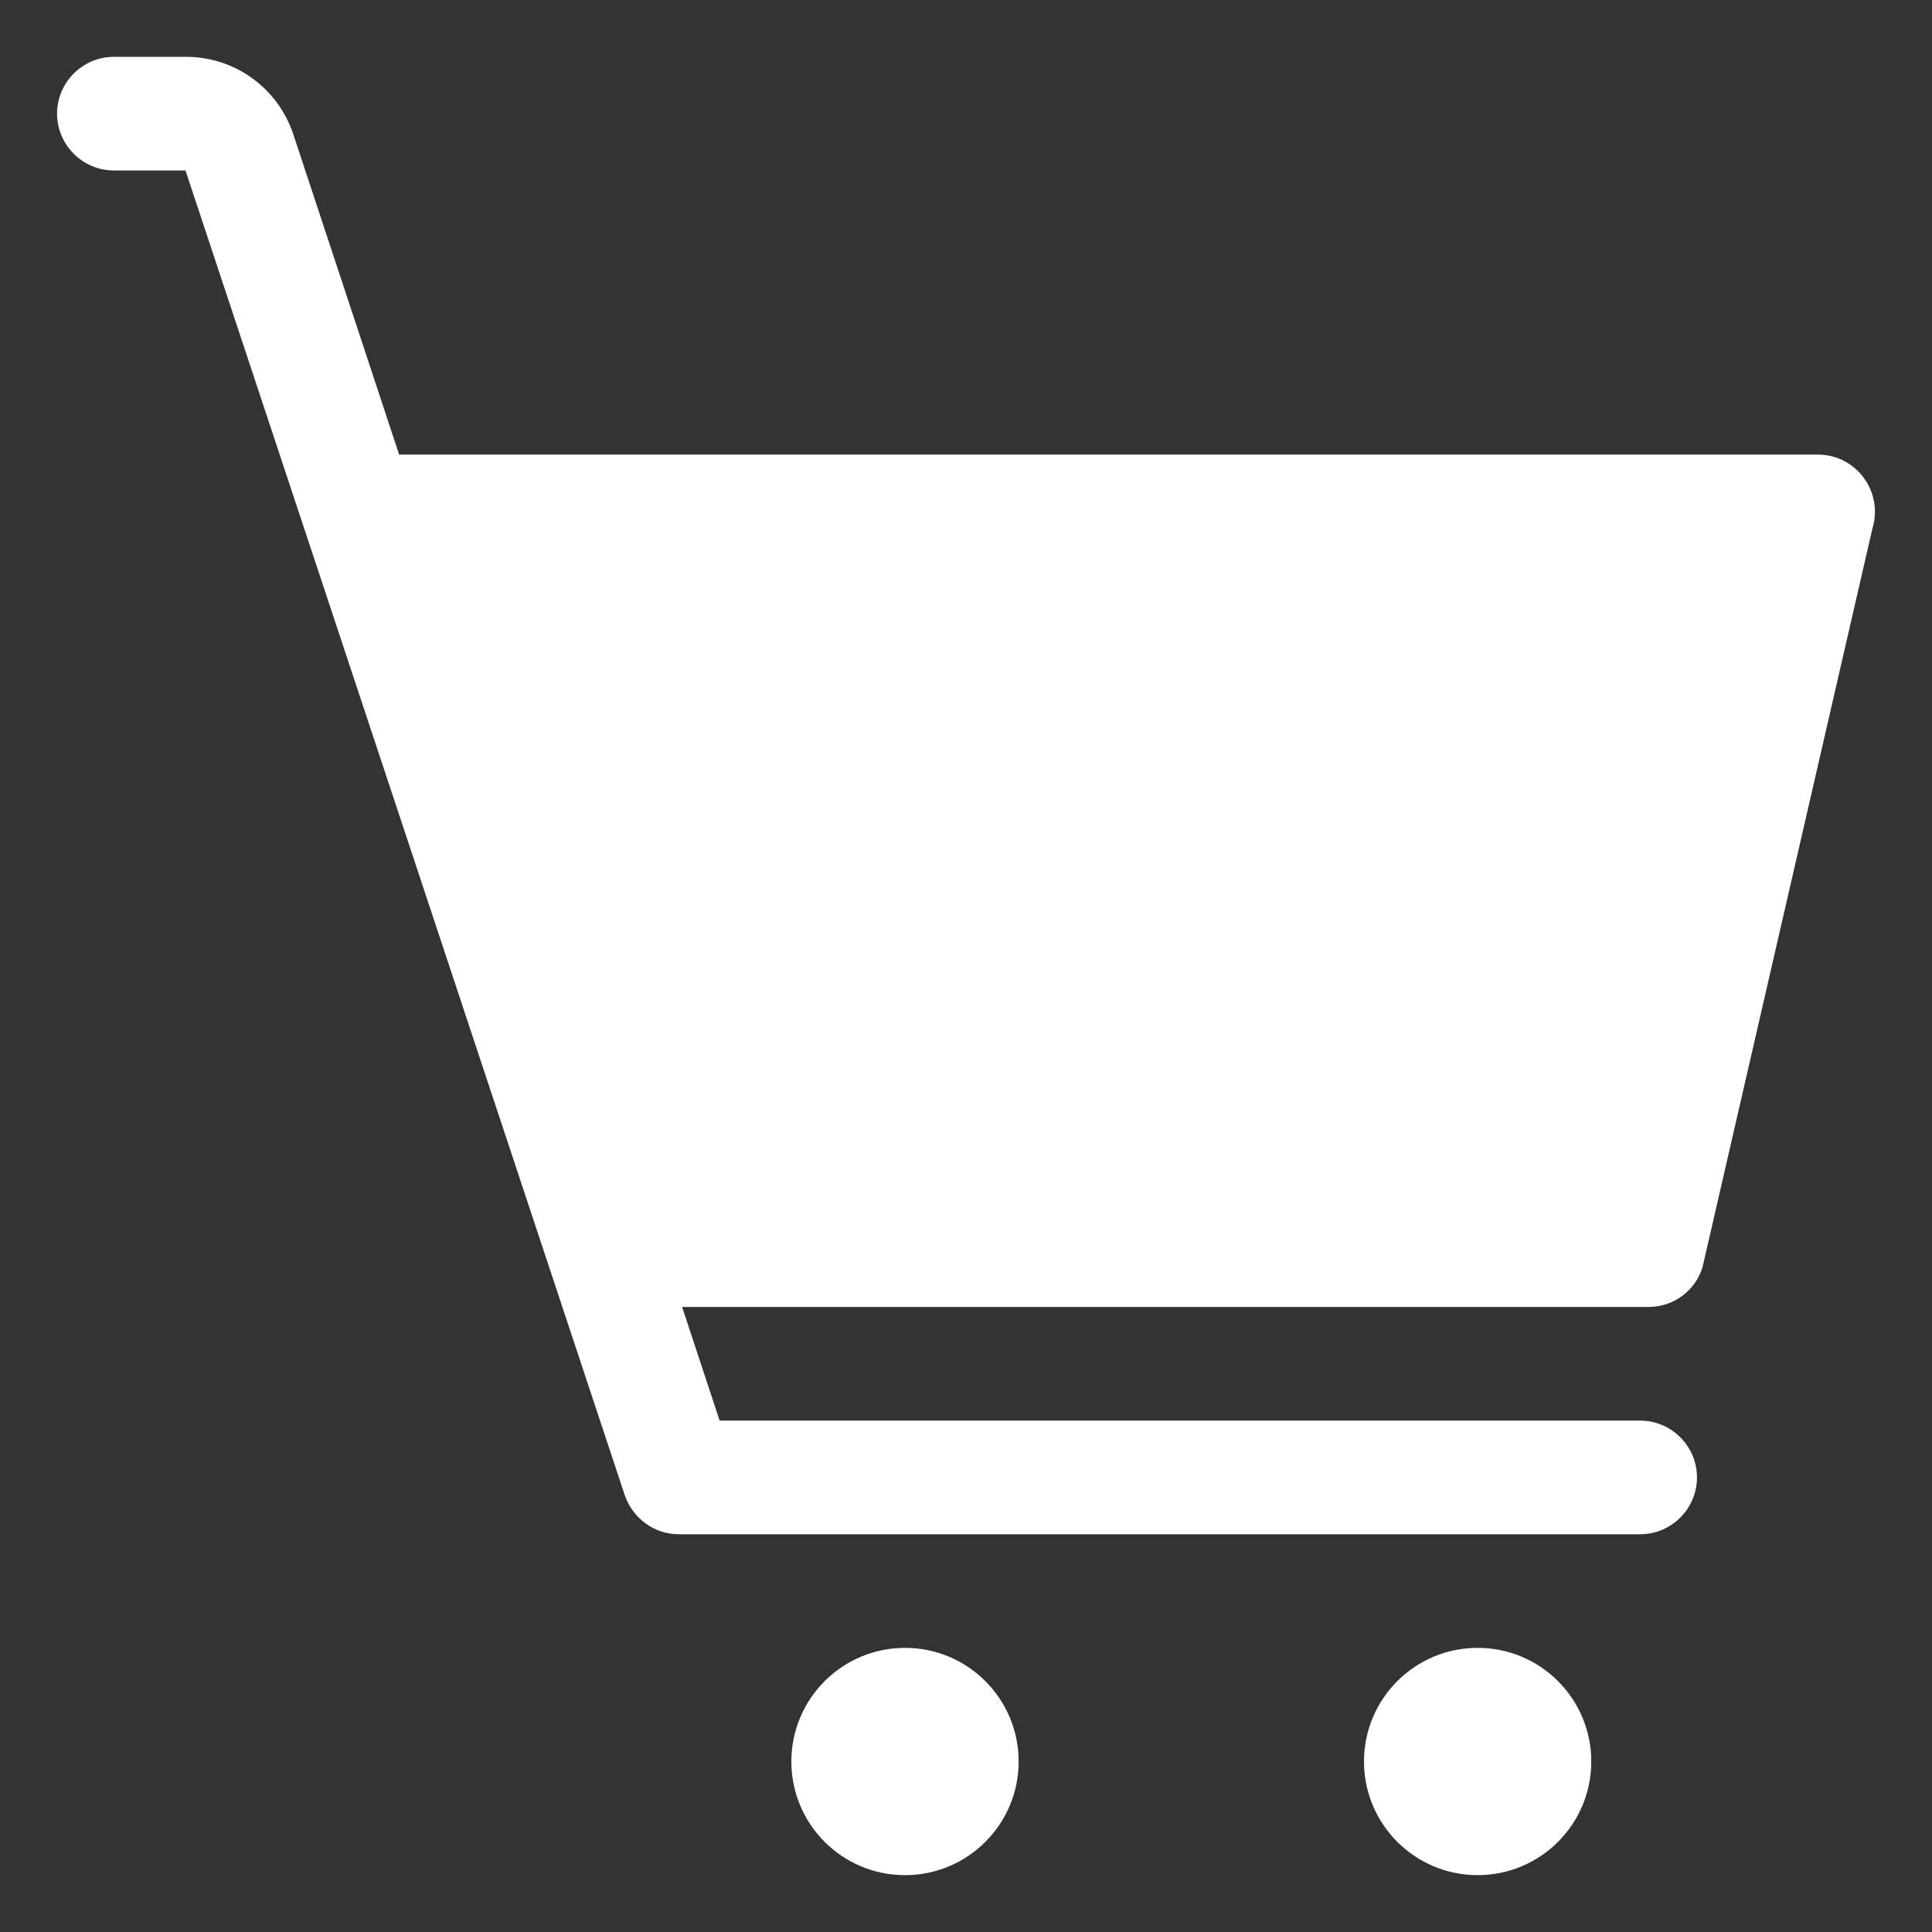
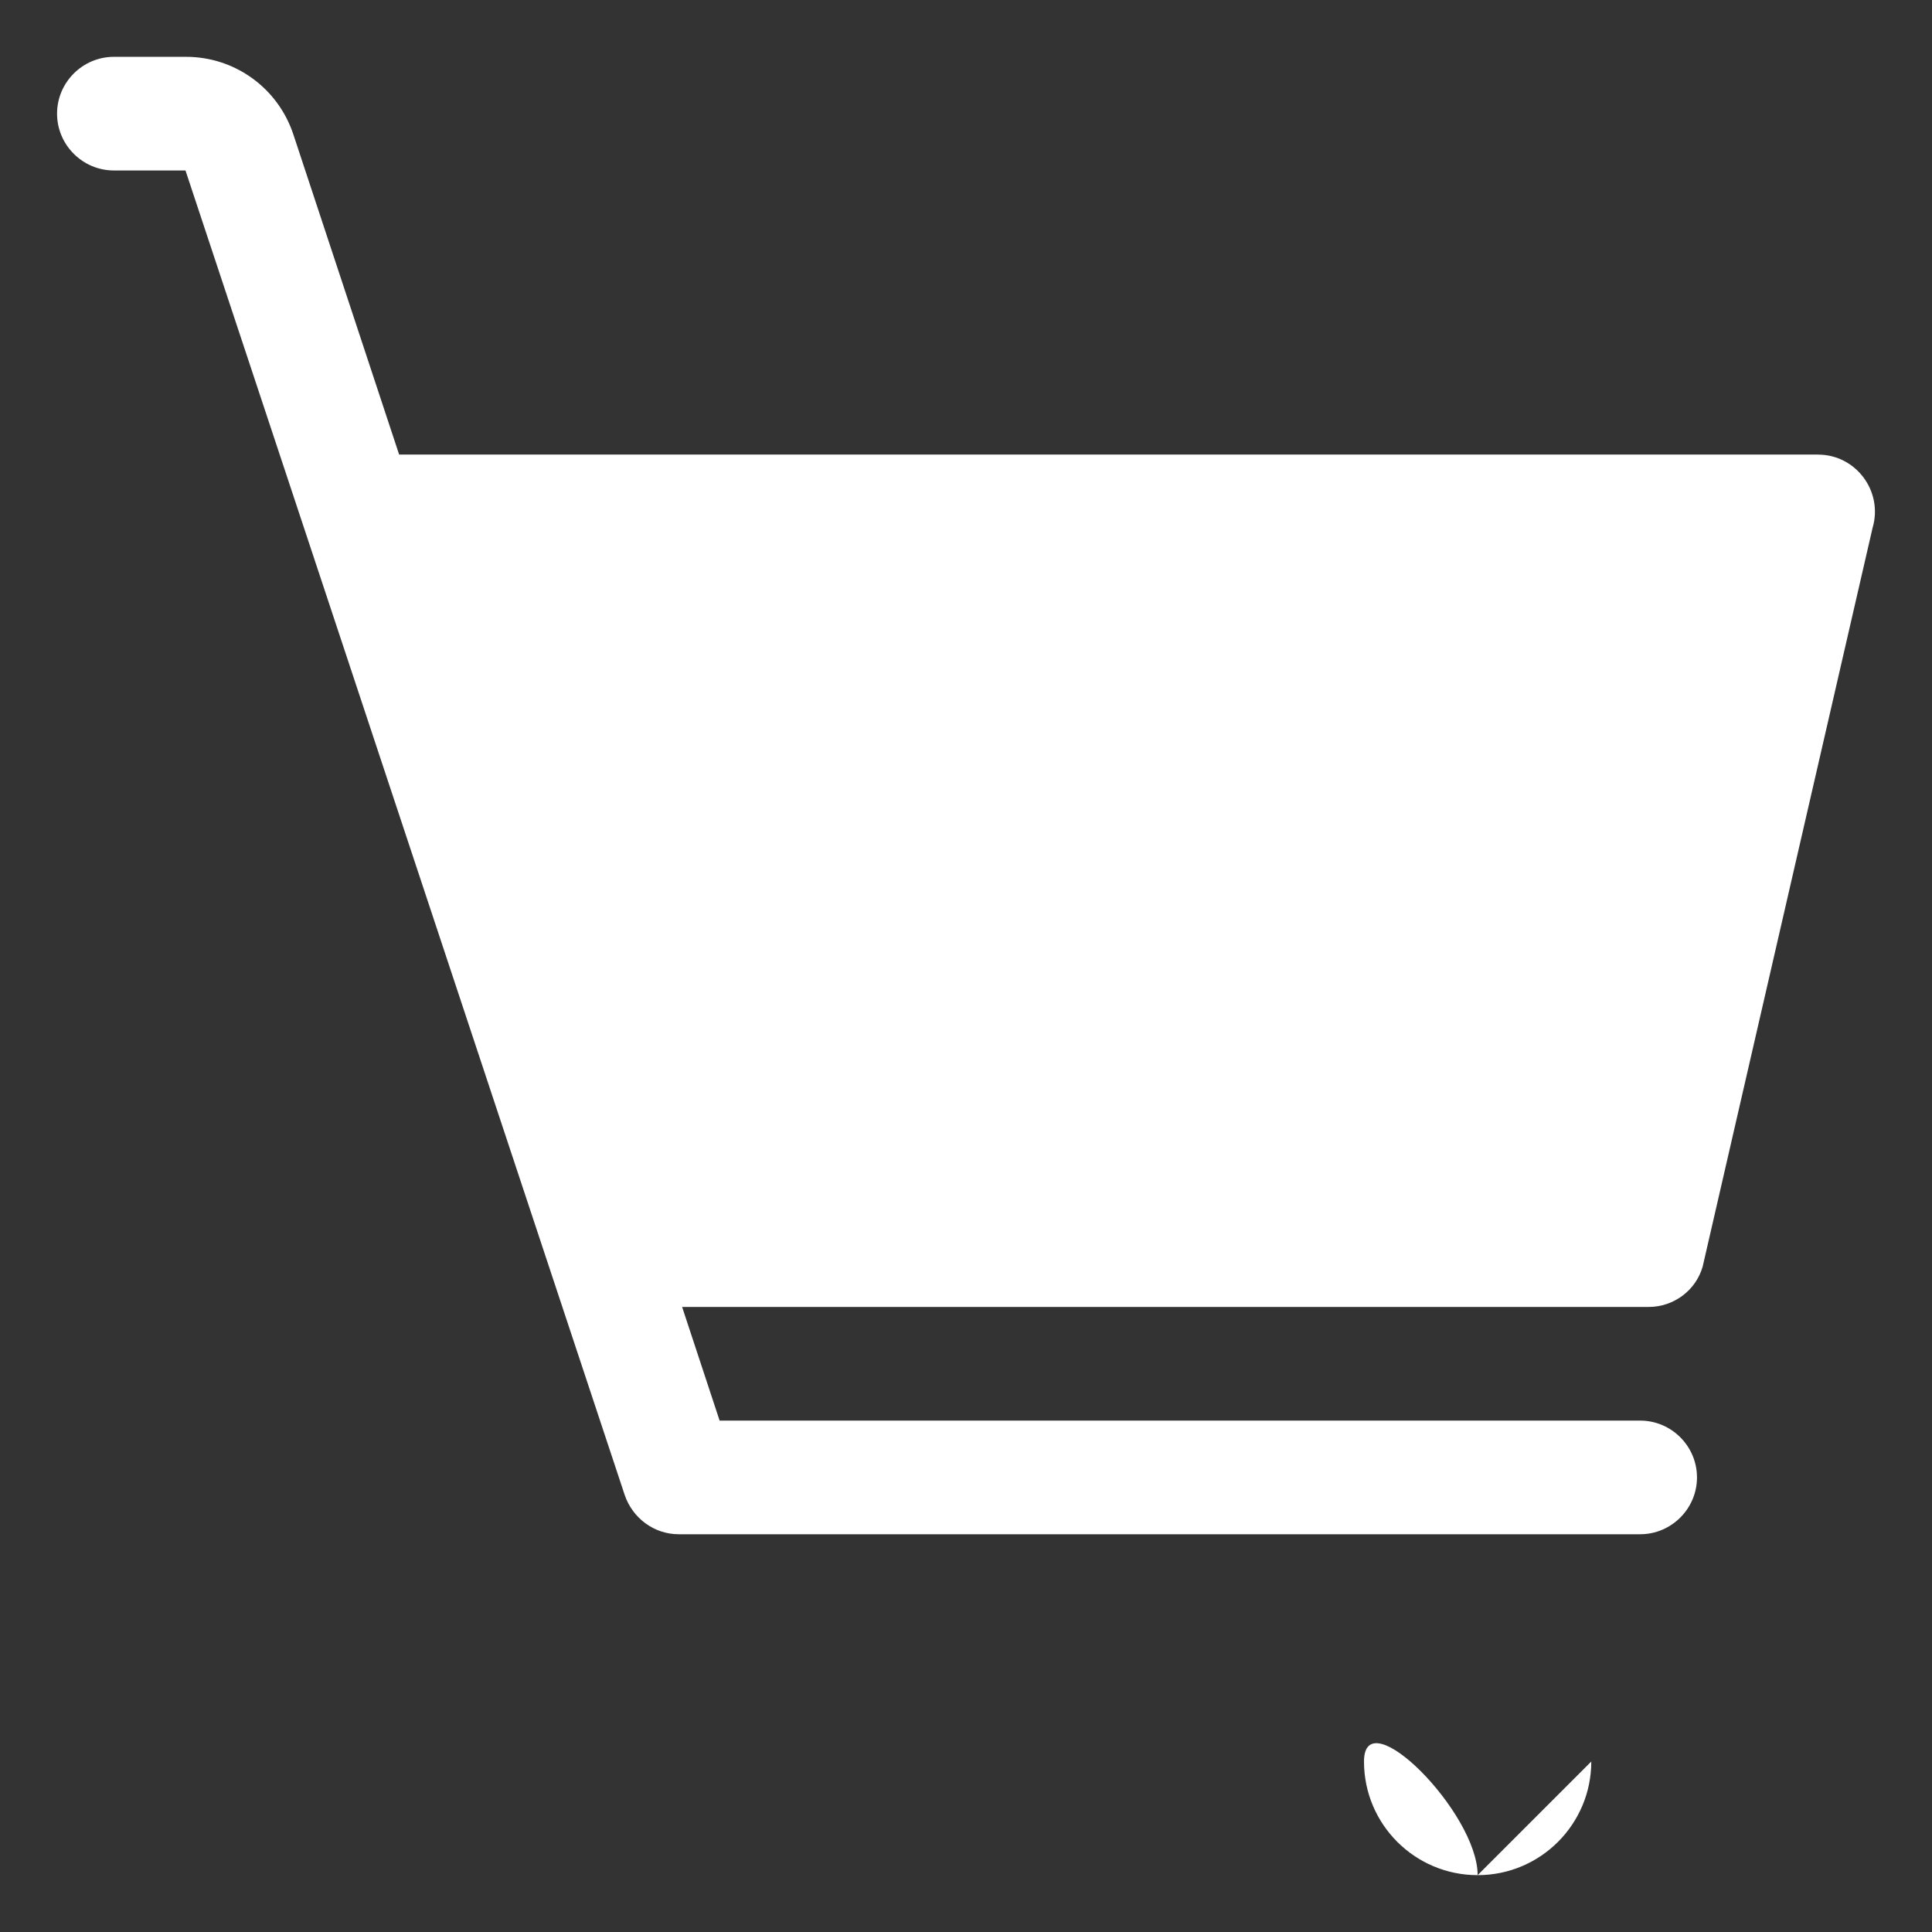
<svg xmlns="http://www.w3.org/2000/svg" width="1200pt" height="1200pt" version="1.1" viewBox="0 0 1200 1200">
  <rect x="0" y="0" width="1200" height="1200" fill="#333333" stroke="none" />
  <g fill="#fff">
    <path d="m1129.2 282.35h-881.29l-65.652-198.7c-9.527-28.941-36.352-48.355-66.703-48.355h-44.824c-19.41 0-35.293 15.883-35.293 35.293 0 19.41 15.883 35.293 35.293 35.293h44.473l272.82 822.71c4.941 14.469 18.355 24.352 33.531 24.352h597.18c19.41 0 35.293-15.883 35.293-35.293 0-19.41-15.883-35.293-35.293-35.293h-571.77l-23.293-70.59h600.35c15.531 0 29.293-10.238 33.531-25.059l105.53-458.82c6.707-22.586-10.234-45.527-33.879-45.527z" />
-     <path d="m632.7 1094.1c0 38.984-31.602 70.59-70.586 70.59s-70.59-31.605-70.59-70.59c0-38.984 31.605-70.586 70.59-70.586s70.586 31.602 70.586 70.586" />
-     <path d="m988.38 1094.1c0 38.984-31.602 70.59-70.586 70.59s-70.59-31.605-70.59-70.59c0-38.984 31.605-70.586 70.59-70.586s70.586 31.602 70.586 70.586" />
+     <path d="m988.38 1094.1c0 38.984-31.602 70.59-70.586 70.59s-70.59-31.605-70.59-70.59s70.586 31.602 70.586 70.586" />
  </g>
</svg>